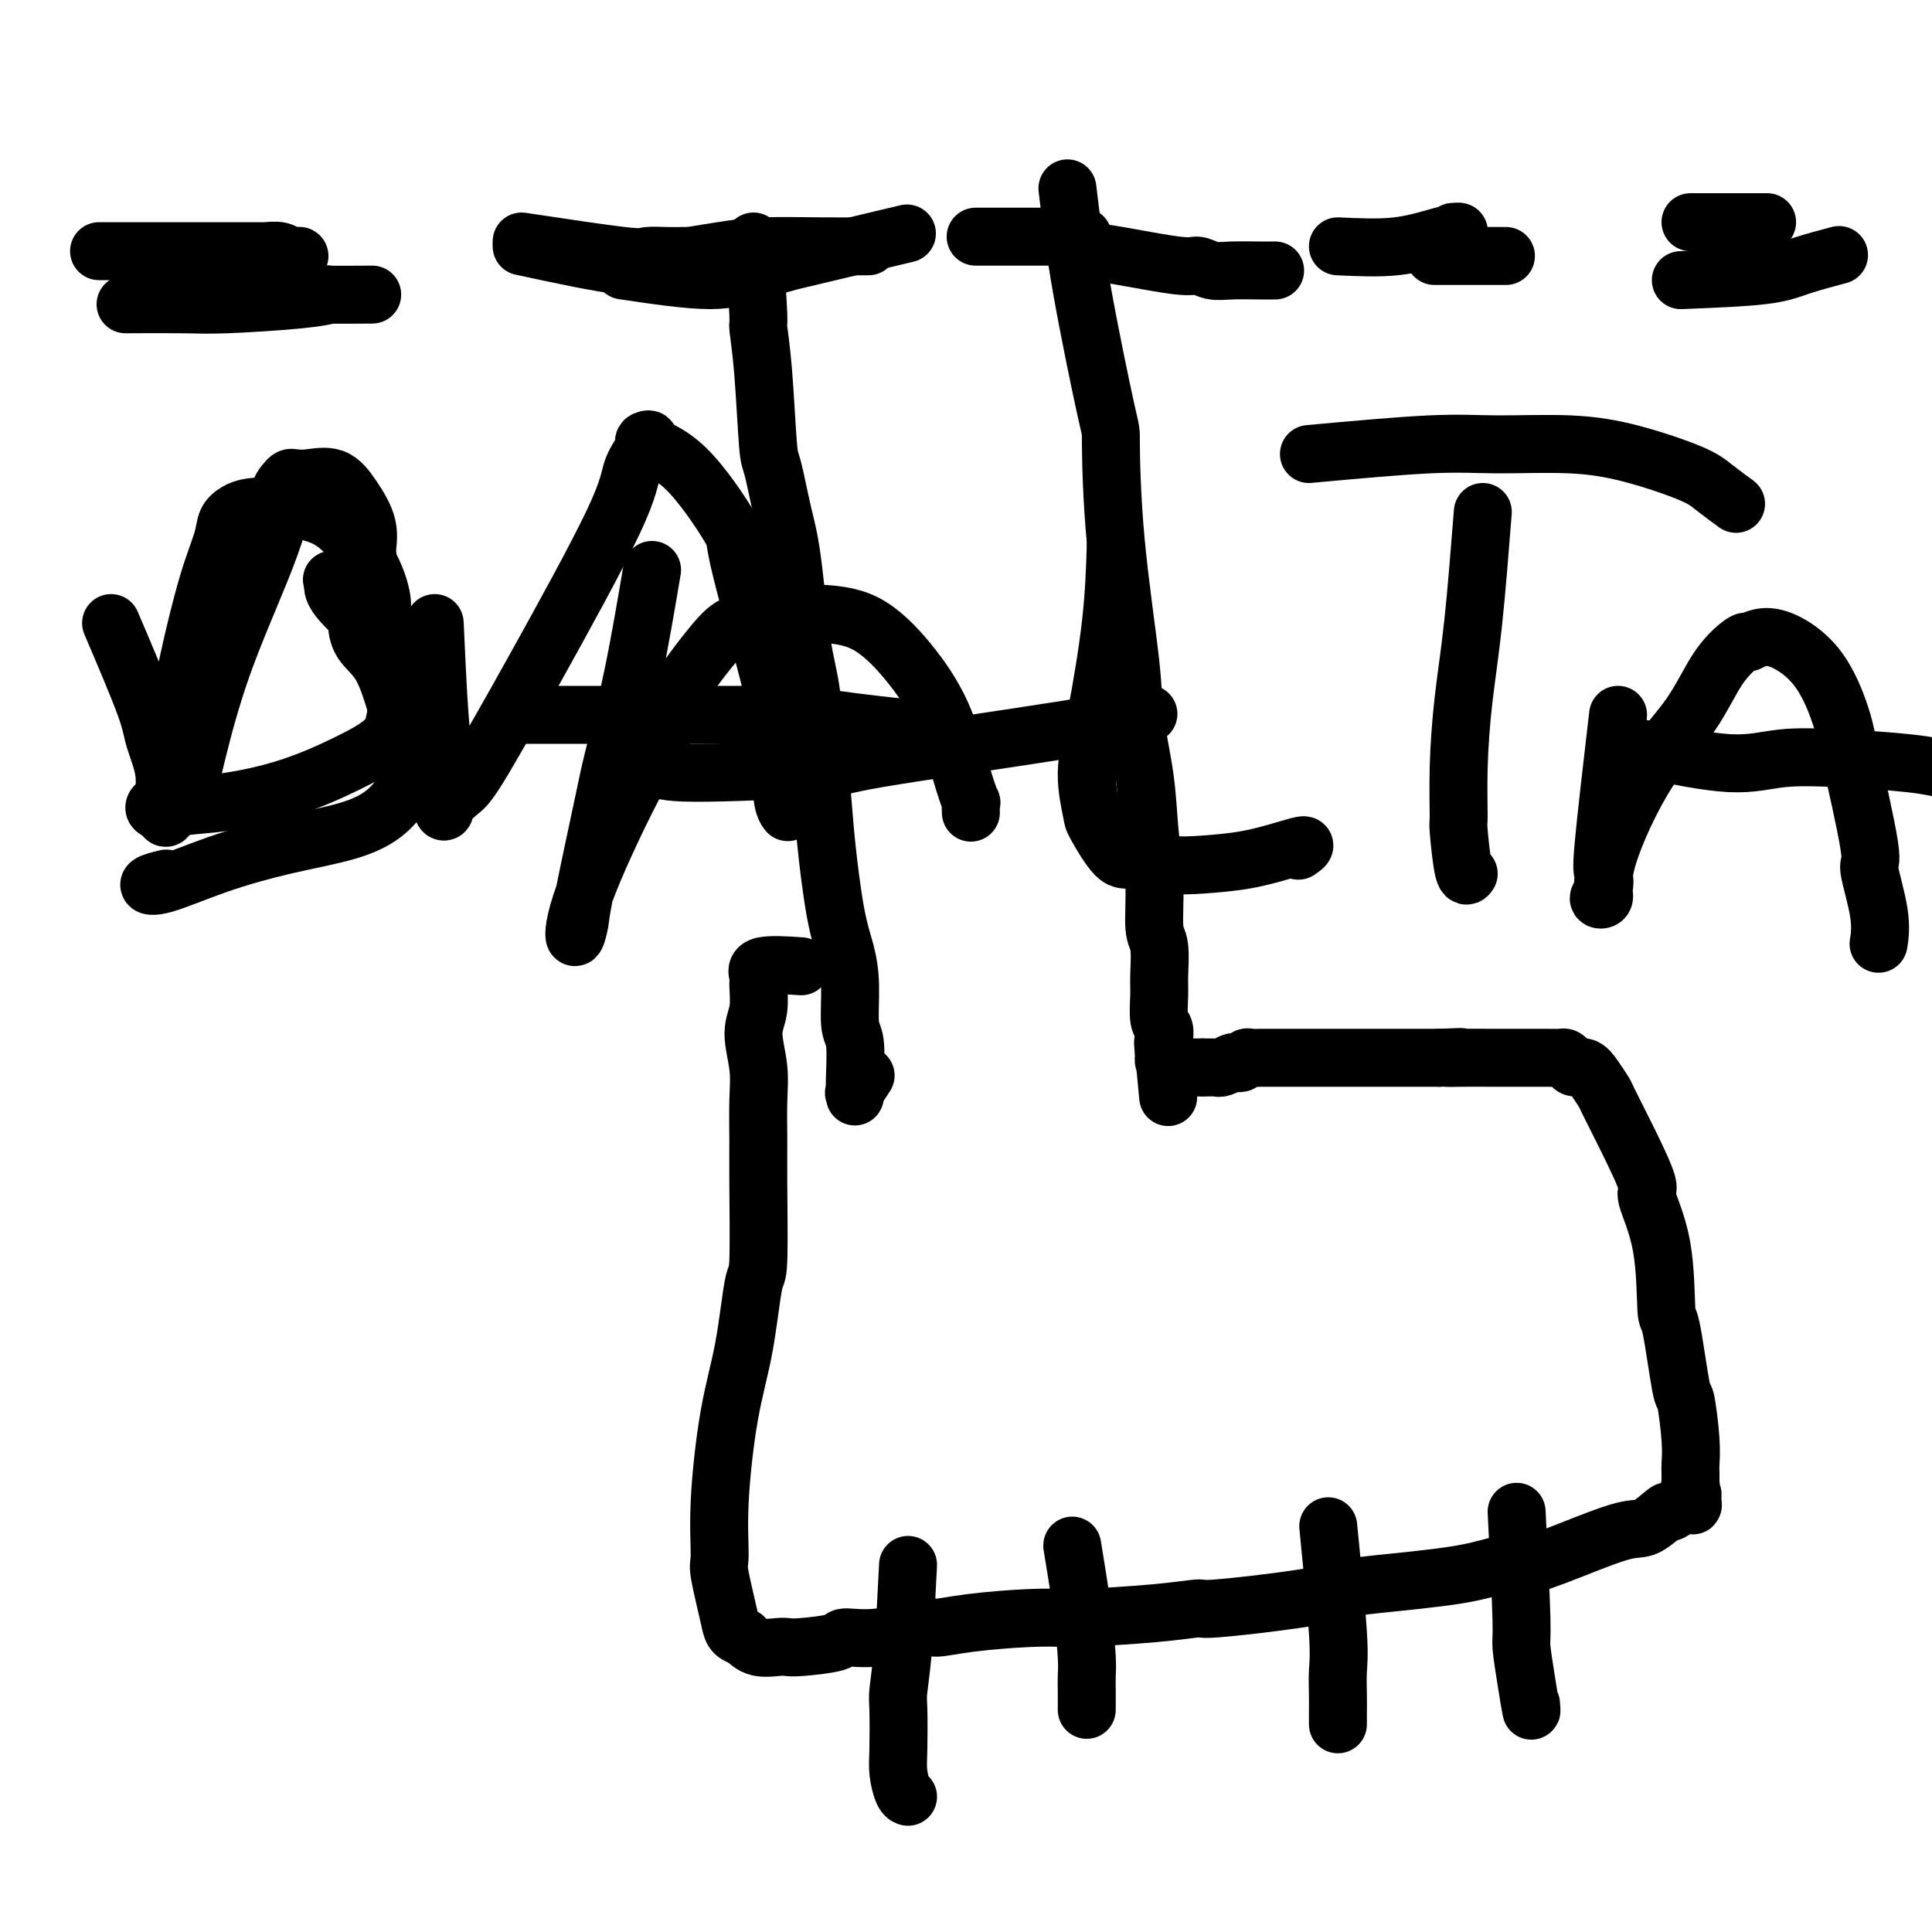
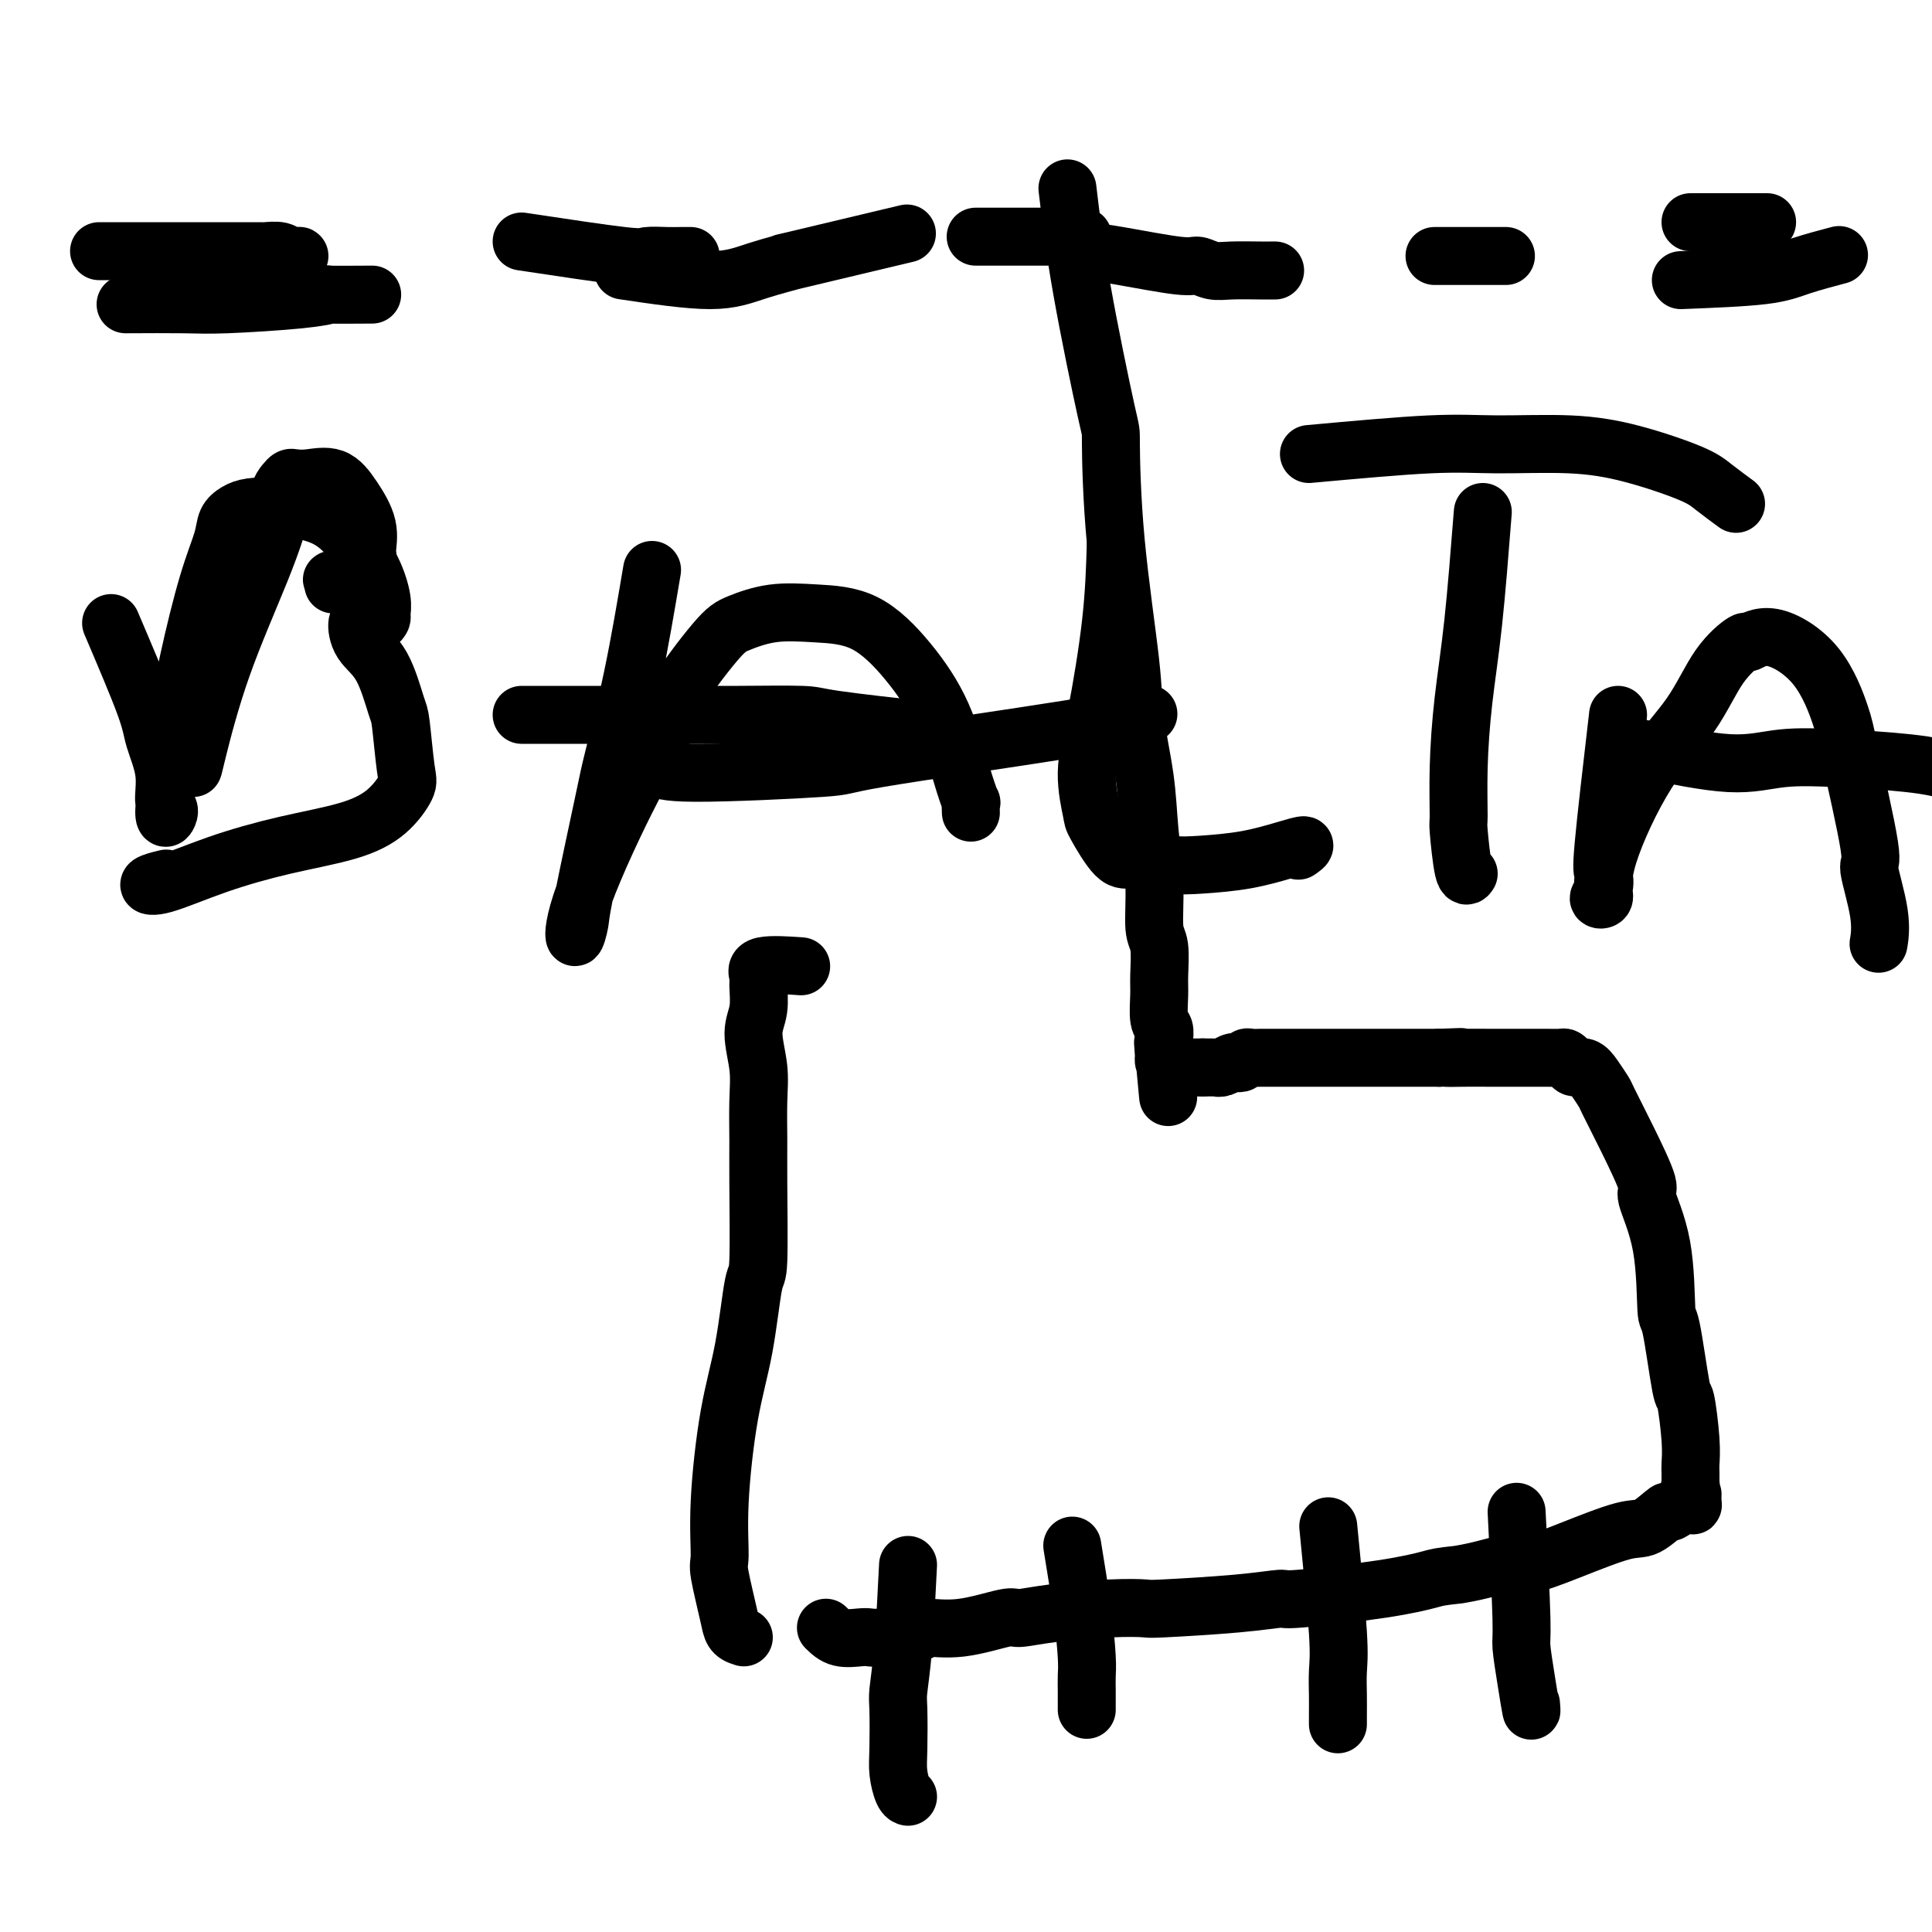
<svg xmlns="http://www.w3.org/2000/svg" viewBox="0 0 400 400" version="1.1">
  <g fill="none" stroke="#000000" stroke-width="12" stroke-linecap="round" stroke-linejoin="round">
-     <path d="M156,50c0.446,6.158 0.892,12.315 1,15c0.108,2.685 -0.123,1.896 0,3c0.123,1.104 0.599,4.101 1,9c0.401,4.899 0.726,11.701 1,15c0.274,3.299 0.497,3.094 1,5c0.503,1.906 1.286,5.921 2,9c0.714,3.079 1.357,5.221 2,10c0.643,4.779 1.285,12.195 2,17c0.715,4.805 1.504,7.000 2,11c0.496,4.000 0.700,9.803 1,13c0.300,3.197 0.697,3.786 1,6c0.303,2.214 0.511,6.053 1,11c0.489,4.947 1.259,11.001 2,15c0.741,3.999 1.452,5.943 2,8c0.548,2.057 0.931,4.228 1,7c0.069,2.772 -0.178,6.145 0,8c0.178,1.855 0.780,2.191 1,4c0.220,1.809 0.057,5.090 0,7c-0.057,1.910 -0.008,2.448 0,3c0.008,0.552 -0.026,1.118 0,1c0.026,-0.118 0.112,-0.921 0,-1c-0.112,-0.079 -0.422,0.567 0,0c0.422,-0.567 1.575,-2.345 2,-3c0.425,-0.655 0.121,-0.187 0,0c-0.121,0.187 -0.061,0.094 0,0" />
    <path d="M221,39c0.730,6.143 1.460,12.286 3,21c1.540,8.714 3.889,19.998 5,25c1.111,5.002 0.984,3.723 1,7c0.016,3.277 0.175,11.110 1,20c0.825,8.890 2.316,18.839 3,25c0.684,6.161 0.560,8.536 1,12c0.440,3.464 1.442,8.016 2,12c0.558,3.984 0.671,7.399 1,11c0.329,3.601 0.873,7.388 1,11c0.127,3.612 -0.163,7.048 0,9c0.163,1.952 0.780,2.420 1,4c0.220,1.580 0.045,4.274 0,6c-0.045,1.726 0.041,2.486 0,4c-0.041,1.514 -0.207,3.782 0,5c0.207,1.218 0.788,1.387 1,2c0.212,0.613 0.057,1.669 0,2c-0.057,0.331 -0.015,-0.065 0,0c0.015,0.065 0.004,0.590 0,1c-0.004,0.410 -0.002,0.705 0,1" />
    <path d="M241,217c1.697,19.500 0.440,5.751 0,1c-0.440,-4.751 -0.062,-0.502 0,1c0.062,1.502 -0.190,0.259 0,0c0.190,-0.259 0.824,0.467 1,1c0.176,0.533 -0.107,0.874 0,1c0.107,0.126 0.602,0.036 1,0c0.398,-0.036 0.699,-0.018 1,0" />
    <path d="M244,221c0.500,0.667 0.250,0.333 0,0" />
    <path d="M244,221c0.177,0.000 0.621,0.000 1,0c0.379,0.000 0.693,0.000 1,0c0.307,0.000 0.608,0.000 1,0c0.392,0.000 0.875,0.000 1,0c0.125,0.000 -0.107,-0.000 0,0c0.107,0.000 0.554,0.000 1,0" />
    <path d="M249,221c1.033,0.000 1.116,0.001 1,0c-0.116,-0.001 -0.431,-0.004 0,0c0.431,0.004 1.607,0.015 2,0c0.393,-0.015 0.003,-0.056 0,0c-0.003,0.056 0.381,0.207 1,0c0.619,-0.207 1.474,-0.774 2,-1c0.526,-0.226 0.722,-0.113 1,0c0.278,0.113 0.638,0.226 1,0c0.362,-0.226 0.726,-0.793 1,-1c0.274,-0.207 0.459,-0.056 1,0c0.541,0.056 1.438,0.015 2,0c0.562,-0.015 0.788,-0.004 1,0c0.212,0.004 0.409,0.001 1,0c0.591,-0.001 1.577,-0.000 2,0c0.423,0.000 0.283,0.000 1,0c0.717,-0.000 2.292,-0.000 3,0c0.708,0.000 0.550,0.000 1,0c0.450,-0.000 1.508,-0.000 2,0c0.492,0.000 0.418,0.000 1,0c0.582,-0.000 1.819,-0.000 3,0c1.181,0.000 2.307,0.000 3,0c0.693,-0.000 0.952,-0.000 2,0c1.048,0.000 2.884,0.000 4,0c1.116,-0.000 1.511,-0.000 2,0c0.489,0.000 1.073,0.000 2,0c0.927,-0.000 2.197,-0.000 3,0c0.803,0.000 1.139,0.000 2,0c0.861,-0.000 2.246,-0.000 3,0c0.754,0.000 0.877,0.000 1,0" />
    <path d="M298,219c7.930,-0.309 3.254,-0.083 2,0c-1.254,0.083 0.915,0.022 3,0c2.085,-0.022 4.088,-0.006 5,0c0.912,0.006 0.733,0.002 1,0c0.267,-0.002 0.980,-0.000 2,0c1.020,0.000 2.347,0.000 3,0c0.653,-0.000 0.633,-0.001 1,0c0.367,0.001 1.121,0.003 2,0c0.879,-0.003 1.884,-0.011 3,0c1.116,0.011 2.344,0.040 3,0c0.656,-0.040 0.742,-0.150 1,0c0.258,0.150 0.689,0.559 1,1c0.311,0.441 0.501,0.915 1,1c0.499,0.085 1.307,-0.219 2,0c0.693,0.219 1.269,0.959 2,2c0.731,1.041 1.615,2.381 2,3c0.385,0.619 0.271,0.516 1,2c0.729,1.484 2.300,4.554 4,8c1.700,3.446 3.529,7.269 4,9c0.471,1.731 -0.417,1.369 0,3c0.417,1.631 2.139,5.253 3,10c0.861,4.747 0.861,10.618 1,13c0.139,2.382 0.415,1.275 1,4c0.585,2.725 1.477,9.282 2,12c0.523,2.718 0.676,1.597 1,3c0.324,1.403 0.819,5.329 1,8c0.181,2.671 0.049,4.087 0,5c-0.049,0.913 -0.013,1.323 0,2c0.013,0.677 0.004,1.622 0,2c-0.004,0.378 -0.002,0.189 0,0" />
-     <path d="M350,307c0.945,8.036 0.309,3.625 0,2c-0.309,-1.625 -0.291,-0.463 0,0c0.291,0.463 0.857,0.226 0,1c-0.857,0.774 -3.135,2.559 -4,3c-0.865,0.441 -0.317,-0.462 -1,0c-0.683,0.462 -2.596,2.290 -4,3c-1.404,0.710 -2.299,0.301 -5,1c-2.701,0.699 -7.206,2.506 -11,4c-3.794,1.494 -6.875,2.676 -9,3c-2.125,0.324 -3.295,-0.209 -5,0c-1.705,0.209 -3.947,1.160 -9,2c-5.053,0.840 -12.918,1.569 -17,2c-4.082,0.431 -4.381,0.563 -6,1c-1.619,0.437 -4.557,1.179 -10,2c-5.443,0.821 -13.391,1.723 -17,2c-3.609,0.277 -2.878,-0.070 -4,0c-1.122,0.070 -4.097,0.557 -9,1c-4.903,0.443 -11.734,0.841 -15,1c-3.266,0.159 -2.966,0.079 -4,0c-1.034,-0.079 -3.400,-0.157 -7,0c-3.600,0.157 -8.433,0.549 -12,1c-3.567,0.451 -5.867,0.961 -7,1c-1.133,0.039 -1.098,-0.392 -3,0c-1.902,0.392 -5.742,1.608 -9,2c-3.258,0.392 -5.935,-0.039 -7,0c-1.065,0.039 -0.519,0.548 -2,1c-1.481,0.452 -4.991,0.848 -7,1c-2.009,0.152 -2.518,0.061 -3,0c-0.482,-0.061 -0.937,-0.093 -2,0c-1.063,0.093 -2.732,0.312 -4,0c-1.268,-0.312 -2.134,-1.156 -3,-2" />
+     <path d="M350,307c0.945,8.036 0.309,3.625 0,2c-0.309,-1.625 -0.291,-0.463 0,0c0.291,0.463 0.857,0.226 0,1c-0.857,0.774 -3.135,2.559 -4,3c-0.865,0.441 -0.317,-0.462 -1,0c-0.683,0.462 -2.596,2.290 -4,3c-1.404,0.710 -2.299,0.301 -5,1c-2.701,0.699 -7.206,2.506 -11,4c-3.794,1.494 -6.875,2.676 -9,3c-2.125,0.324 -3.295,-0.209 -5,0c-1.705,0.209 -3.947,1.160 -9,2c-4.082,0.431 -4.381,0.563 -6,1c-1.619,0.437 -4.557,1.179 -10,2c-5.443,0.821 -13.391,1.723 -17,2c-3.609,0.277 -2.878,-0.070 -4,0c-1.122,0.070 -4.097,0.557 -9,1c-4.903,0.443 -11.734,0.841 -15,1c-3.266,0.159 -2.966,0.079 -4,0c-1.034,-0.079 -3.400,-0.157 -7,0c-3.600,0.157 -8.433,0.549 -12,1c-3.567,0.451 -5.867,0.961 -7,1c-1.133,0.039 -1.098,-0.392 -3,0c-1.902,0.392 -5.742,1.608 -9,2c-3.258,0.392 -5.935,-0.039 -7,0c-1.065,0.039 -0.519,0.548 -2,1c-1.481,0.452 -4.991,0.848 -7,1c-2.009,0.152 -2.518,0.061 -3,0c-0.482,-0.061 -0.937,-0.093 -2,0c-1.063,0.093 -2.732,0.312 -4,0c-1.268,-0.312 -2.134,-1.156 -3,-2" />
    <path d="M154,339c-2.413,-0.704 -2.445,-1.464 -3,-4c-0.555,-2.536 -1.631,-6.848 -2,-9c-0.369,-2.152 -0.029,-2.144 0,-4c0.029,-1.856 -0.251,-5.577 0,-11c0.251,-5.423 1.034,-12.550 2,-18c0.966,-5.450 2.115,-9.224 3,-14c0.885,-4.776 1.505,-10.555 2,-13c0.495,-2.445 0.866,-1.558 1,-5c0.134,-3.442 0.031,-11.214 0,-16c-0.031,-4.786 0.010,-6.585 0,-9c-0.010,-2.415 -0.069,-5.445 0,-8c0.069,-2.555 0.268,-4.634 0,-7c-0.268,-2.366 -1.003,-5.020 -1,-7c0.003,-1.980 0.745,-3.287 1,-5c0.255,-1.713 0.024,-3.832 0,-5c-0.024,-1.168 0.158,-1.385 0,-2c-0.158,-0.615 -0.658,-1.627 1,-2c1.658,-0.373 5.474,-0.107 7,0c1.526,0.107 0.763,0.053 0,0" />
    <path d="M188,324c-0.310,6.231 -0.620,12.462 -1,17c-0.380,4.538 -0.831,7.384 -1,9c-0.169,1.616 -0.056,2.002 0,4c0.056,1.998 0.054,5.607 0,8c-0.054,2.393 -0.159,3.569 0,5c0.159,1.431 0.581,3.116 1,4c0.419,0.884 0.834,0.967 1,1c0.166,0.033 0.083,0.017 0,0" />
    <path d="M222,320c0.732,4.465 1.464,8.930 2,13c0.536,4.070 0.876,7.746 1,10c0.124,2.254 0.033,3.087 0,4c-0.033,0.913 -0.009,1.905 0,3c0.009,1.095 0.002,2.294 0,3c-0.002,0.706 -0.001,0.921 0,1c0.001,0.079 0.000,0.023 0,0c-0.000,-0.023 -0.000,-0.011 0,0" />
    <path d="M275,316c0.845,8.516 1.691,17.033 2,22c0.309,4.967 0.083,6.385 0,8c-0.083,1.615 -0.022,3.427 0,5c0.022,1.573 0.006,2.906 0,4c-0.006,1.094 -0.002,1.948 0,2c0.002,0.052 0.000,-0.700 0,-1c-0.000,-0.300 -0.000,-0.150 0,0" />
    <path d="M314,313c0.445,8.780 0.890,17.561 1,22c0.110,4.439 -0.114,4.538 0,6c0.114,1.462 0.567,4.289 1,7c0.433,2.711 0.847,5.307 1,6c0.153,0.693 0.044,-0.516 0,-1c-0.044,-0.484 -0.022,-0.242 0,0" />
    <path d="M22,52c-1.437,0.000 -2.874,0.000 1,0c3.874,-0.000 13.059,-0.000 17,0c3.941,0.000 2.637,0.000 3,0c0.363,-0.000 2.394,-0.001 4,0c1.606,0.001 2.786,0.004 4,0c1.214,-0.004 2.463,-0.015 3,0c0.537,0.015 0.361,0.057 1,0c0.639,-0.057 2.094,-0.211 3,0c0.906,0.211 1.263,0.789 2,1c0.737,0.211 1.852,0.057 2,0c0.148,-0.057 -0.672,-0.016 -1,0c-0.328,0.016 -0.164,0.008 0,0" />
    <path d="M108,50c8.411,1.268 16.823,2.536 21,3c4.177,0.464 4.121,0.124 5,0c0.879,-0.124 2.694,-0.033 4,0c1.306,0.033 2.103,0.009 3,0c0.897,-0.009 1.895,-0.002 2,0c0.105,0.002 -0.684,0.001 -1,0c-0.316,-0.001 -0.158,-0.000 0,0" />
    <path d="M202,49c1.365,0.000 2.730,0.000 6,0c3.270,0.000 8.443,0.000 11,0c2.557,0.000 2.496,0.000 3,0c0.504,0.000 1.573,0.000 2,0c0.427,0.000 0.214,0.000 0,0" />
-     <path d="M277,51c4.182,0.196 8.364,0.392 12,0c3.636,-0.392 6.727,-1.373 9,-2c2.273,-0.627 3.727,-0.900 4,-1c0.273,-0.100 -0.636,-0.029 -1,0c-0.364,0.029 -0.182,0.014 0,0" />
    <path d="M350,46c6.444,0.000 12.889,0.000 15,0c2.111,0.000 -0.111,0.000 -1,0c-0.889,0.000 -0.444,0.000 0,0" />
    <path d="M26,63c4.454,-0.022 8.909,-0.044 12,0c3.091,0.044 4.819,0.156 9,0c4.181,-0.156 10.814,-0.578 15,-1c4.186,-0.422 5.926,-0.845 6,-1c0.074,-0.155 -1.519,-0.042 0,0c1.519,0.042 6.148,0.012 8,0c1.852,-0.012 0.926,-0.006 0,0" />
    <path d="M129,56c6.732,1.000 13.465,2.001 18,2c4.535,-0.001 6.873,-1.003 10,-2c3.127,-0.997 7.044,-1.989 7,-2c-0.044,-0.011 -4.050,0.959 0,0c4.050,-0.959 16.157,-3.845 21,-5c4.843,-1.155 2.421,-0.577 0,0" />
-     <path d="M108,51c8.138,1.751 16.276,3.503 21,4c4.724,0.497 6.034,-0.259 9,-1c2.966,-0.741 7.588,-1.467 11,-2c3.412,-0.533 5.616,-0.875 9,-1c3.384,-0.125 7.950,-0.034 12,0c4.050,0.034 7.586,0.010 9,0c1.414,-0.010 0.707,-0.005 0,0" />
    <path d="M225,52c1.702,0.188 3.405,0.376 7,1c3.595,0.624 9.084,1.684 12,2c2.916,0.316 3.259,-0.111 4,0c0.741,0.111 1.880,0.762 3,1c1.120,0.238 2.223,0.064 4,0c1.777,-0.064 4.229,-0.017 6,0c1.771,0.017 2.861,0.005 3,0c0.139,-0.005 -0.675,-0.001 -1,0c-0.325,0.001 -0.163,0.001 0,0" />
    <path d="M297,53c6.022,0.000 12.044,0.000 14,0c1.956,0.000 -0.156,0.000 -1,0c-0.844,0.000 -0.422,0.000 0,0" />
    <path d="M348,58c6.488,-0.256 12.976,-0.512 17,-1c4.024,-0.488 5.583,-1.208 8,-2c2.417,-0.792 5.690,-1.655 7,-2c1.310,-0.345 0.655,-0.173 0,0" />
    <path d="M40,137c-0.000,5.519 -0.000,11.038 0,14c0.000,2.962 0.001,3.365 0,4c-0.001,0.635 -0.002,1.500 0,2c0.002,0.500 0.009,0.635 0,1c-0.009,0.365 -0.033,0.961 0,1c0.033,0.039 0.124,-0.479 1,-4c0.876,-3.521 2.539,-10.046 5,-17c2.461,-6.954 5.720,-14.336 8,-20c2.280,-5.664 3.579,-9.609 4,-12c0.421,-2.391 -0.038,-3.228 0,-4c0.038,-0.772 0.572,-1.477 1,-2c0.428,-0.523 0.750,-0.862 1,-1c0.250,-0.138 0.429,-0.075 1,0c0.571,0.075 1.536,0.163 3,0c1.464,-0.163 3.427,-0.578 5,0c1.573,0.578 2.755,2.148 4,4c1.245,1.852 2.553,3.988 3,6c0.447,2.012 0.031,3.902 0,5c-0.031,1.098 0.321,1.404 0,2c-0.321,0.596 -1.315,1.483 -2,2c-0.685,0.517 -1.060,0.664 -2,1c-0.940,0.336 -2.445,0.860 -3,1c-0.555,0.140 -0.158,-0.103 0,0c0.158,0.103 0.079,0.551 0,1" />
-     <path d="M69,121c-0.356,1.355 1.254,3.243 3,5c1.746,1.757 3.627,3.382 5,5c1.373,1.618 2.236,3.229 3,5c0.764,1.771 1.427,3.701 2,5c0.573,1.299 1.055,1.968 1,3c-0.055,1.032 -0.647,2.427 -1,4c-0.353,1.573 -0.468,3.324 -2,5c-1.532,1.676 -4.482,3.276 -8,5c-3.518,1.724 -7.605,3.570 -12,5c-4.395,1.430 -9.100,2.442 -13,3c-3.900,0.558 -6.995,0.660 -9,1c-2.005,0.340 -2.919,0.916 -4,1c-1.081,0.084 -2.330,-0.323 -2,-1c0.330,-0.677 2.237,-1.622 3,-2c0.763,-0.378 0.381,-0.189 0,0" />
-     <path d="M90,129c0.310,6.848 0.620,13.695 1,19c0.380,5.305 0.831,9.066 1,12c0.169,2.934 0.055,5.039 0,6c-0.055,0.961 -0.050,0.778 0,1c0.050,0.222 0.145,0.849 0,1c-0.145,0.151 -0.529,-0.174 0,-1c0.529,-0.826 1.971,-2.155 3,-3c1.029,-0.845 1.646,-1.207 4,-5c2.354,-3.793 6.447,-11.017 12,-21c5.553,-9.983 12.568,-22.726 16,-30c3.432,-7.274 3.281,-9.080 4,-11c0.719,-1.920 2.310,-3.953 3,-5c0.690,-1.047 0.481,-1.108 0,-1c-0.481,0.108 -1.234,0.386 0,1c1.234,0.614 4.453,1.564 8,5c3.547,3.436 7.420,9.356 9,12c1.580,2.644 0.867,2.010 2,7c1.133,4.990 4.111,15.604 6,23c1.889,7.396 2.688,11.575 3,14c0.312,2.425 0.136,3.094 0,5c-0.136,1.906 -0.232,5.047 0,7c0.232,1.953 0.793,2.718 1,3c0.207,0.282 0.059,0.081 0,0c-0.059,-0.081 -0.030,-0.040 0,0" />
    <path d="M108,148c2.709,0.001 5.418,0.002 11,0c5.582,-0.002 14.037,-0.007 20,0c5.963,0.007 9.433,0.026 14,0c4.567,-0.026 10.232,-0.098 13,0c2.768,0.098 2.639,0.367 7,1c4.361,0.633 13.213,1.632 17,2c3.787,0.368 2.511,0.105 2,0c-0.511,-0.105 -0.255,-0.053 0,0" />
    <path d="M231,113c-0.151,4.913 -0.303,9.826 -1,16c-0.697,6.174 -1.940,13.610 -3,19c-1.060,5.390 -1.939,8.736 -2,12c-0.061,3.264 0.695,6.448 1,8c0.305,1.552 0.160,1.474 1,3c0.840,1.526 2.665,4.655 4,6c1.335,1.345 2.180,0.904 4,1c1.820,0.096 4.615,0.729 7,1c2.385,0.271 4.358,0.182 7,0c2.642,-0.182 5.951,-0.455 9,-1c3.049,-0.545 5.838,-1.363 8,-2c2.162,-0.637 3.697,-1.095 4,-1c0.303,0.095 -0.628,0.741 -1,1c-0.372,0.259 -0.186,0.129 0,0" />
    <path d="M307,106c-0.650,8.255 -1.299,16.509 -2,23c-0.701,6.491 -1.453,11.218 -2,16c-0.547,4.782 -0.889,9.617 -1,14c-0.111,4.383 0.009,8.313 0,10c-0.009,1.687 -0.147,1.133 0,3c0.147,1.867 0.578,6.157 1,8c0.422,1.843 0.835,1.241 1,1c0.165,-0.241 0.083,-0.120 0,0" />
    <path d="M271,94c9.354,-0.854 18.708,-1.708 25,-2c6.292,-0.292 9.521,-0.021 14,0c4.479,0.021 10.206,-0.208 15,0c4.794,0.208 8.655,0.851 13,2c4.345,1.149 9.175,2.803 12,4c2.825,1.197 3.645,1.938 5,3c1.355,1.062 3.244,2.446 4,3c0.756,0.554 0.378,0.277 0,0" />
    <path d="M335,148c-1.258,10.808 -2.515,21.615 -3,27c-0.485,5.385 -0.197,5.347 0,6c0.197,0.653 0.302,1.997 0,3c-0.302,1.003 -1.011,1.665 -1,2c0.011,0.335 0.743,0.344 1,0c0.257,-0.344 0.038,-1.042 0,-1c-0.038,0.042 0.105,0.823 0,0c-0.105,-0.823 -0.458,-3.252 1,-8c1.458,-4.748 4.727,-11.817 8,-17c3.273,-5.183 6.548,-8.482 9,-12c2.452,-3.518 4.080,-7.255 6,-10c1.920,-2.745 4.133,-4.498 5,-5c0.867,-0.502 0.390,0.248 1,0c0.610,-0.248 2.309,-1.494 5,-1c2.691,0.494 6.376,2.727 9,6c2.624,3.273 4.189,7.584 5,10c0.811,2.416 0.869,2.935 2,8c1.131,5.065 3.336,14.674 4,19c0.664,4.326 -0.214,3.369 0,5c0.214,1.631 1.521,5.850 2,9c0.479,3.150 0.129,5.233 0,6c-0.129,0.767 -0.037,0.219 0,0c0.037,-0.219 0.018,-0.110 0,0" />
    <path d="M340,155c6.634,1.376 13.268,2.752 18,3c4.732,0.248 7.563,-0.633 11,-1c3.437,-0.367 7.479,-0.220 12,0c4.521,0.220 9.521,0.513 14,1c4.479,0.487 8.437,1.170 12,3c3.563,1.830 6.732,4.809 8,6c1.268,1.191 0.634,0.596 0,0" />
    <path d="M23,129c2.796,6.558 5.591,13.117 7,17c1.409,3.883 1.430,5.091 2,7c0.570,1.909 1.689,4.520 2,7c0.311,2.480 -0.185,4.829 0,6c0.185,1.171 1.053,1.162 1,2c-0.053,0.838 -1.027,2.521 -1,0c0.027,-2.521 1.053,-9.245 2,-15c0.947,-5.755 1.814,-10.540 3,-16c1.186,-5.460 2.689,-11.596 4,-16c1.311,-4.404 2.429,-7.076 3,-9c0.571,-1.924 0.595,-3.100 1,-4c0.405,-0.900 1.192,-1.523 2,-2c0.808,-0.477 1.637,-0.808 3,-1c1.363,-0.192 3.259,-0.246 6,0c2.741,0.246 6.328,0.791 9,2c2.672,1.209 4.429,3.083 6,5c1.571,1.917 2.955,3.876 4,6c1.045,2.124 1.753,4.412 2,6c0.247,1.588 0.035,2.477 0,3c-0.035,0.523 0.106,0.679 0,1c-0.106,0.321 -0.459,0.806 -1,1c-0.541,0.194 -1.271,0.097 -2,0" />
    <path d="M76,129c-0.628,0.826 -0.697,0.389 -1,0c-0.303,-0.389 -0.838,-0.732 -1,0c-0.162,0.732 0.051,2.539 1,4c0.949,1.461 2.635,2.577 4,5c1.365,2.423 2.409,6.153 3,8c0.591,1.847 0.731,1.810 1,4c0.269,2.190 0.669,6.605 1,9c0.331,2.395 0.593,2.768 0,4c-0.593,1.232 -2.042,3.322 -4,5c-1.958,1.678 -4.426,2.944 -8,4c-3.574,1.056 -8.253,1.901 -13,3c-4.747,1.099 -9.562,2.452 -14,4c-4.438,1.548 -8.499,3.291 -11,4c-2.501,0.709 -3.443,0.383 -3,0c0.443,-0.383 2.269,-0.824 3,-1c0.731,-0.176 0.365,-0.088 0,0" />
    <path d="M135,118c-1.267,7.502 -2.535,15.005 -4,22c-1.465,6.995 -3.128,13.483 -4,17c-0.872,3.517 -0.952,4.062 -2,9c-1.048,4.938 -3.063,14.269 -4,19c-0.937,4.731 -0.796,4.863 -1,6c-0.204,1.137 -0.751,3.281 -1,3c-0.249,-0.281 -0.198,-2.985 2,-9c2.198,-6.015 6.542,-15.340 10,-22c3.458,-6.660 6.028,-10.653 7,-13c0.972,-2.347 0.345,-3.046 2,-6c1.655,-2.954 5.590,-8.163 8,-11c2.410,-2.837 3.293,-3.302 5,-4c1.707,-0.698 4.238,-1.628 7,-2c2.762,-0.372 5.754,-0.187 9,0c3.246,0.187 6.744,0.377 10,2c3.256,1.623 6.270,4.678 9,8c2.730,3.322 5.176,6.912 7,11c1.824,4.088 3.025,8.676 4,12c0.975,3.324 1.725,5.386 2,6c0.275,0.614 0.074,-0.219 0,0c-0.074,0.219 -0.021,1.491 0,2c0.021,0.509 0.011,0.254 0,0" />
    <path d="M132,159c1.552,-0.139 3.103,-0.277 4,0c0.897,0.277 1.138,0.971 8,1c6.862,0.029 20.344,-0.605 26,-1c5.656,-0.395 3.485,-0.549 12,-2c8.515,-1.451 27.716,-4.198 39,-6c11.284,-1.802 14.653,-2.658 16,-3c1.347,-0.342 0.674,-0.171 0,0" />
  </g>
</svg>